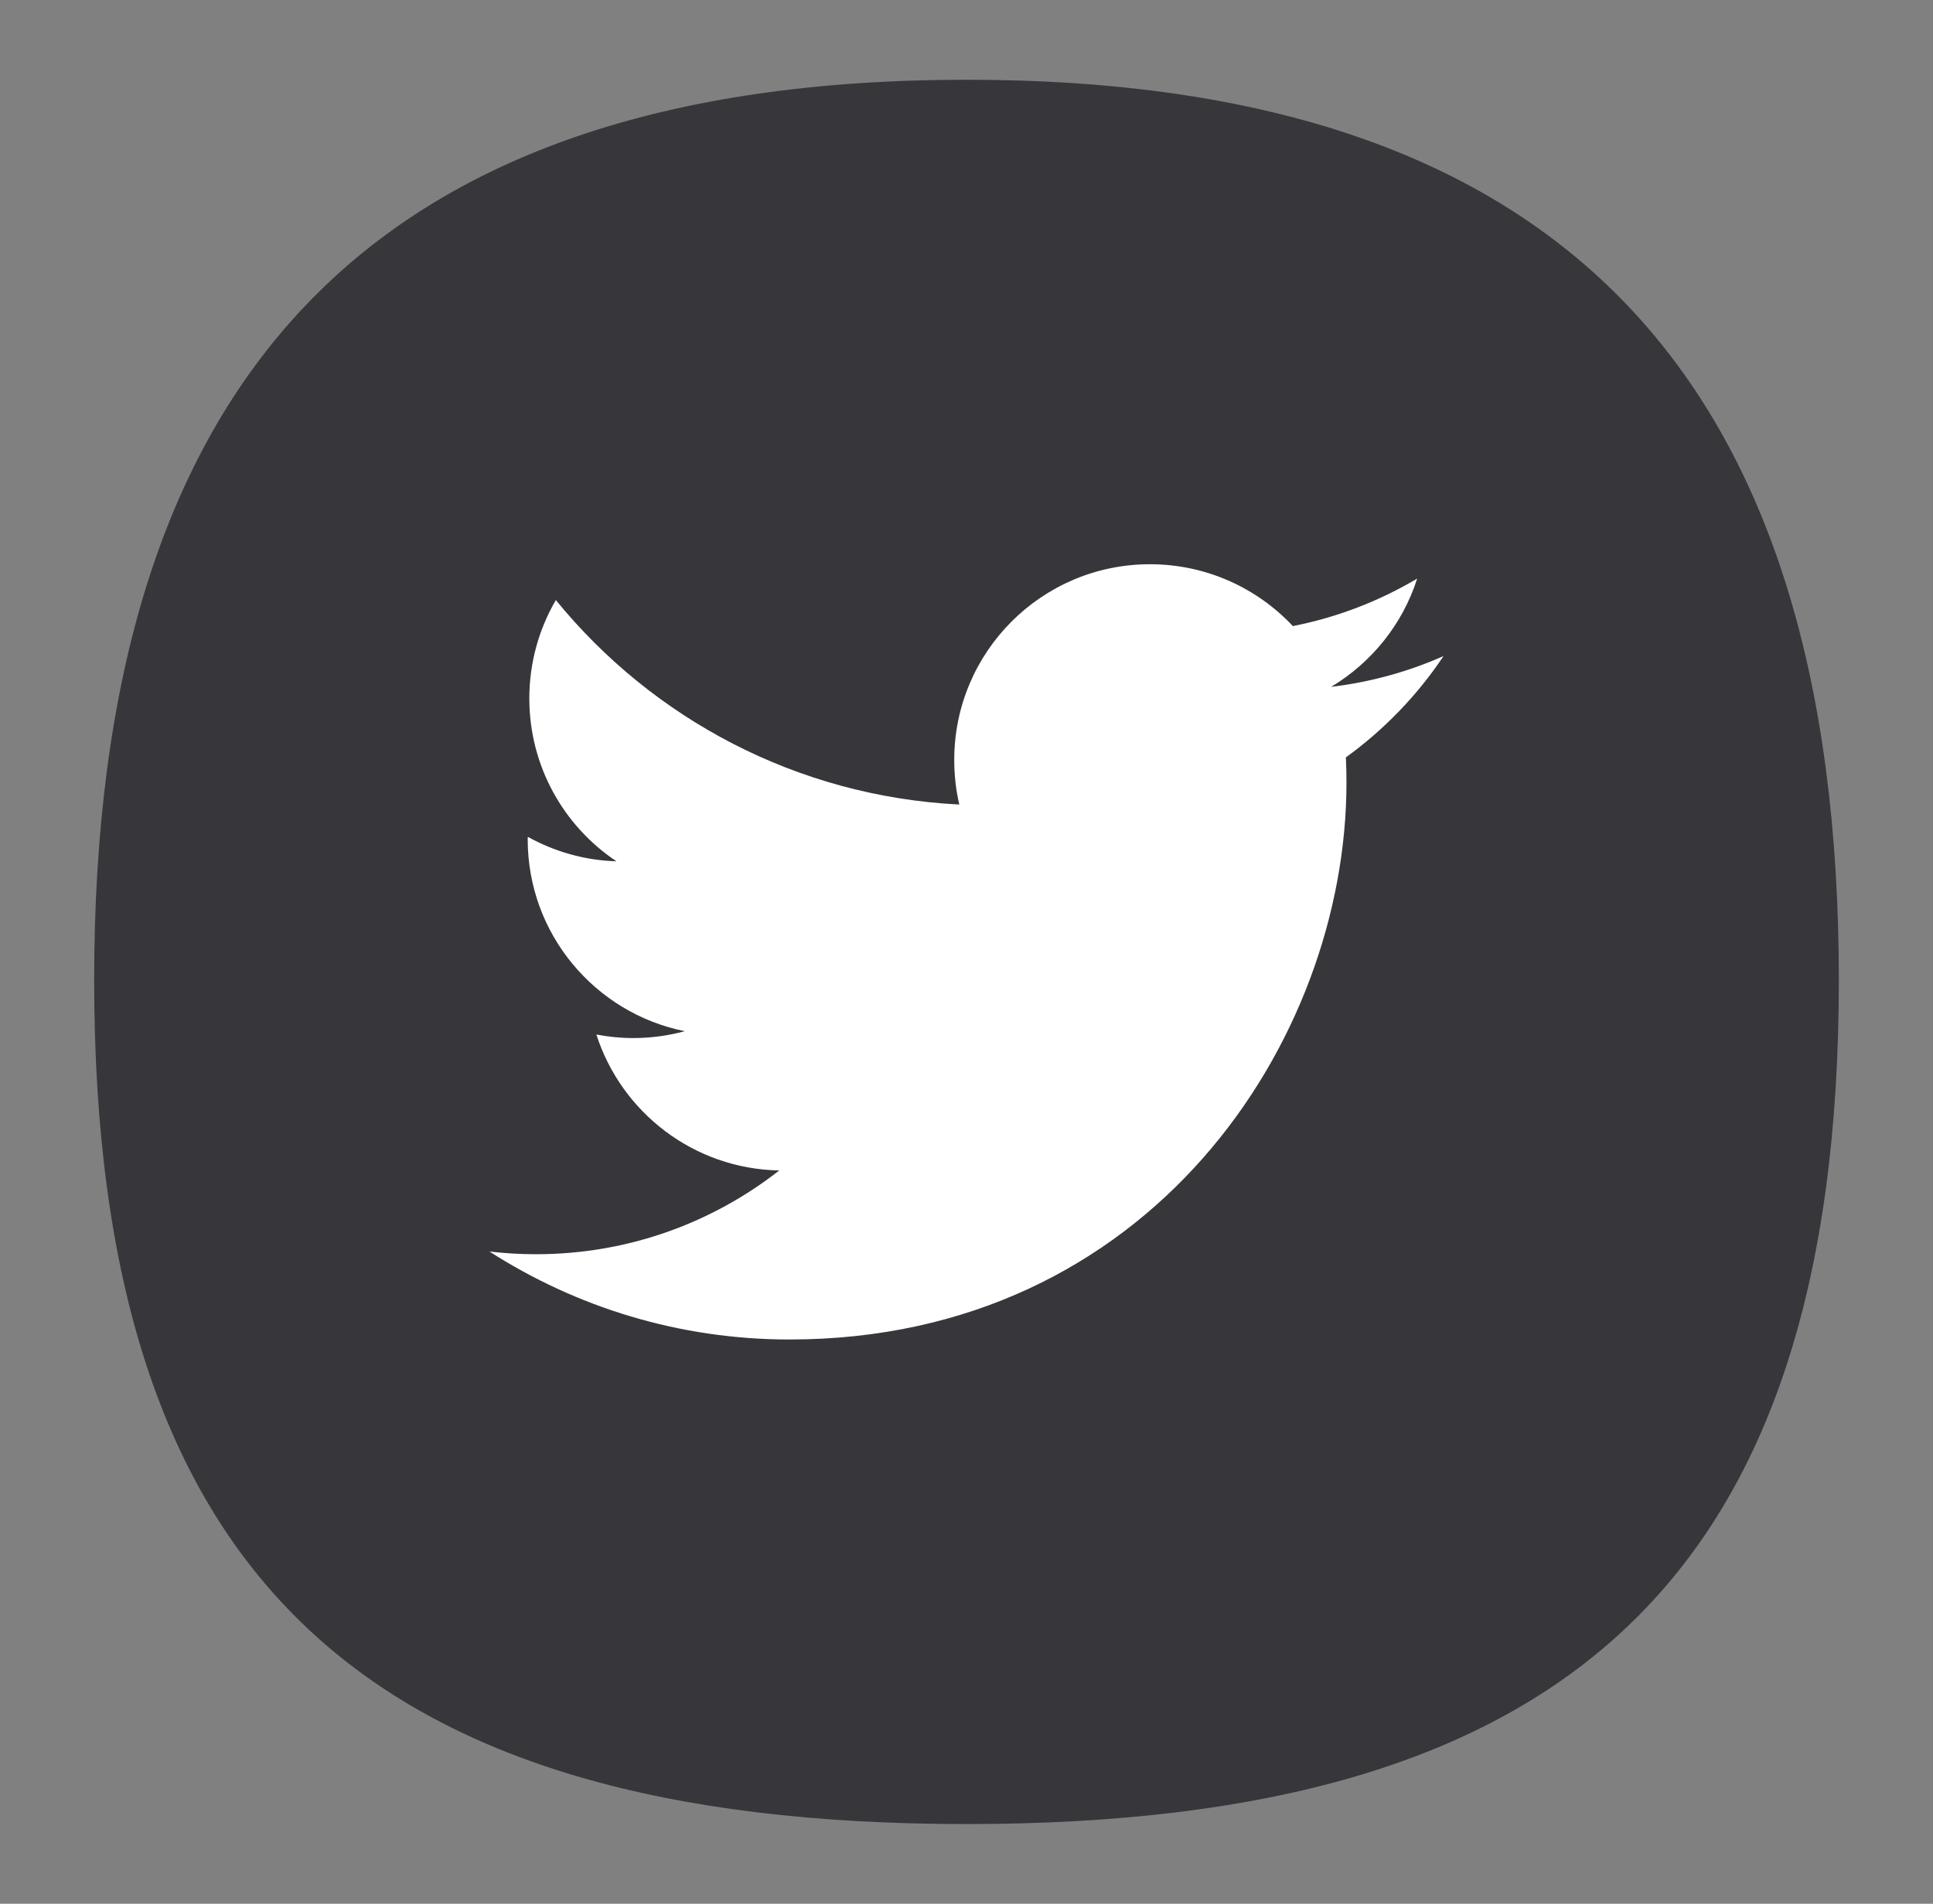
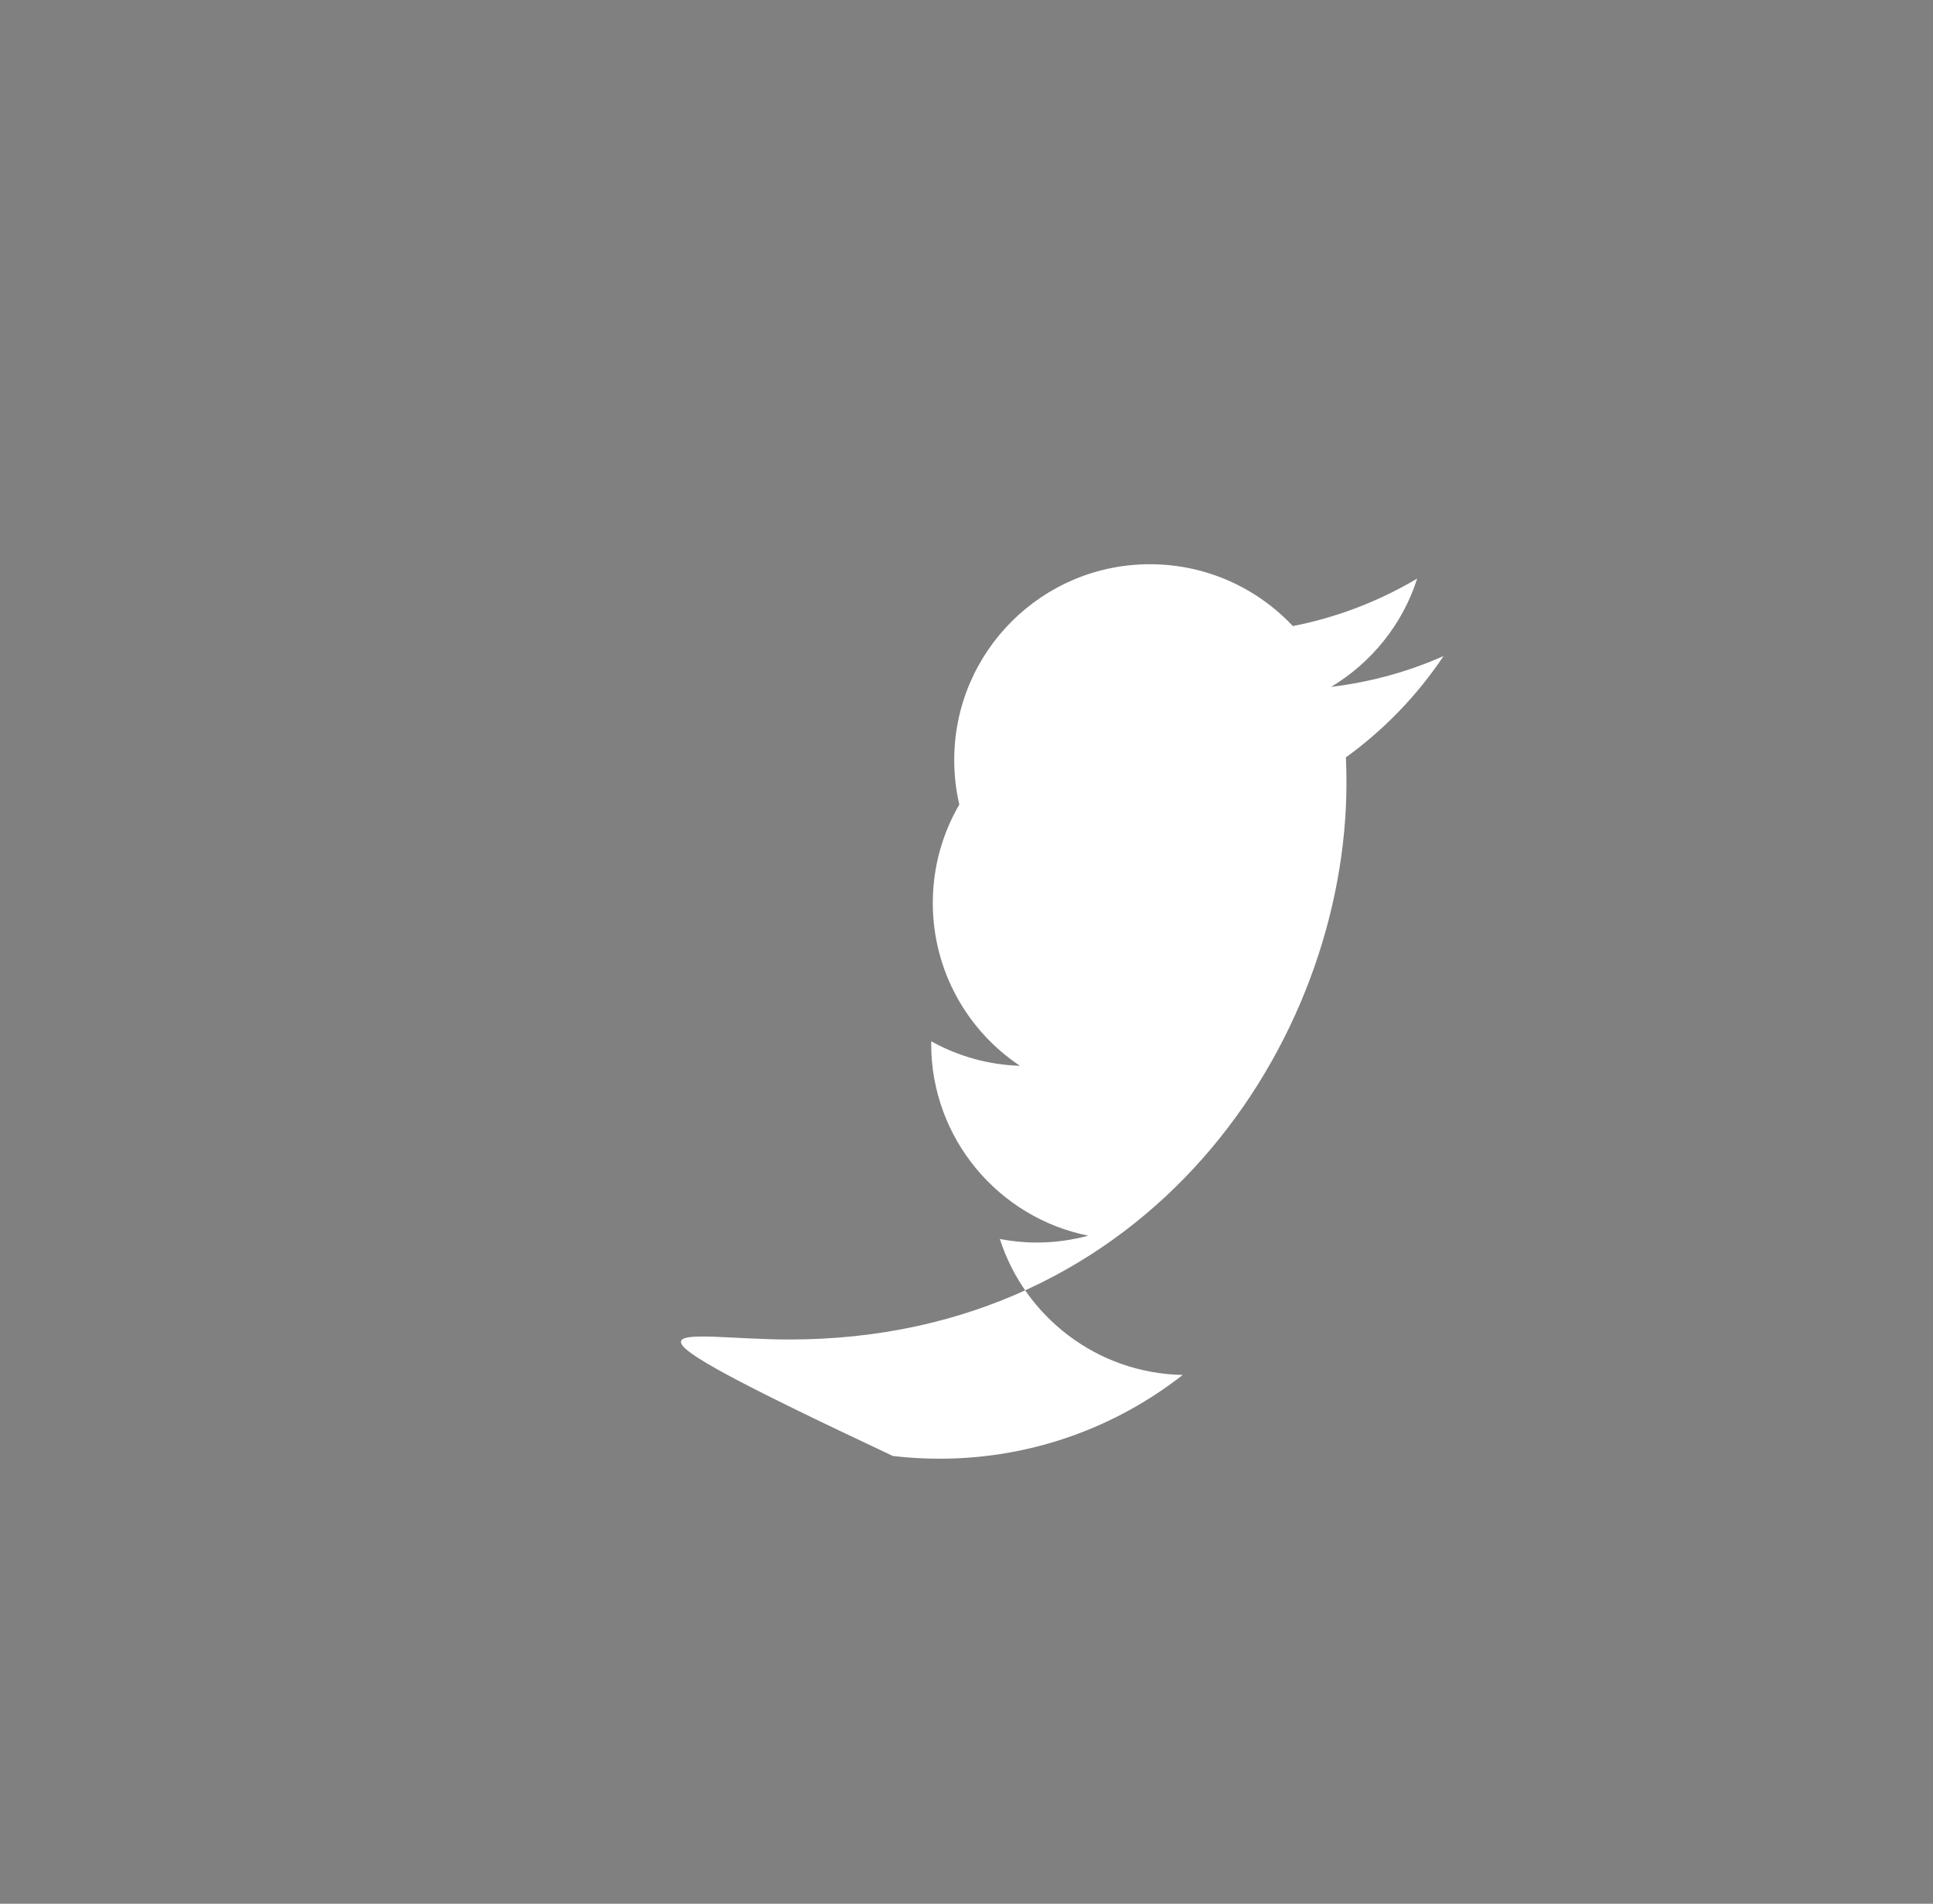
<svg xmlns="http://www.w3.org/2000/svg" version="1.1" id="Layer_1" x="0px" y="0px" width="67px" height="66px" viewBox="0 0 67 66" enable-background="new 0 0 67 66" xml:space="preserve">
  <rect x="0" y="0" width="67" height="66" fill="#808080" stroke="none" />
  <g>
-     <path fill="#37373B" d="M63.736,33.975c0,20.767-9.473,29.262-30.235,29.262c-20.765,0-30.237-8.495-30.237-29.262   c0-20.762,9.473-31.21,30.237-31.21C54.264,2.763,63.736,13.213,63.736,33.975" />
-     <path fill="#fff" d="M27.365,46.438c12.479,0,19.305-10.338,19.305-19.304c0-0.293-0.006-0.586-0.02-0.877   c1.324-0.958,2.477-2.152,3.385-3.513c-1.215,0.54-2.523,0.903-3.896,1.068c1.4-0.84,2.477-2.169,2.982-3.753   c-1.311,0.777-2.762,1.343-4.309,1.646c-1.238-1.318-3-2.144-4.953-2.144c-3.746,0-6.784,3.038-6.784,6.784   c0,0.533,0.059,1.051,0.176,1.547c-5.64-0.284-10.639-2.984-13.985-7.089c-0.583,1.002-0.919,2.167-0.919,3.41   c0,2.354,1.198,4.432,3.02,5.647c-1.112-0.034-2.158-0.339-3.073-0.849c-0.003,0.028-0.003,0.058-0.003,0.087   c0,3.287,2.341,6.029,5.444,6.652c-0.568,0.154-1.169,0.238-1.788,0.238c-0.438,0-0.862-0.043-1.276-0.123   c0.865,2.695,3.369,4.658,6.339,4.713c-2.322,1.818-5.247,2.904-8.427,2.904c-0.548,0-1.088-0.031-1.618-0.094   C19.968,45.314,23.532,46.438,27.365,46.438" />
+     <path fill="#fff" d="M27.365,46.438c12.479,0,19.305-10.338,19.305-19.304c0-0.293-0.006-0.586-0.02-0.877   c1.324-0.958,2.477-2.152,3.385-3.513c-1.215,0.54-2.523,0.903-3.896,1.068c1.4-0.84,2.477-2.169,2.982-3.753   c-1.311,0.777-2.762,1.343-4.309,1.646c-1.238-1.318-3-2.144-4.953-2.144c-3.746,0-6.784,3.038-6.784,6.784   c0,0.533,0.059,1.051,0.176,1.547c-0.583,1.002-0.919,2.167-0.919,3.41   c0,2.354,1.198,4.432,3.02,5.647c-1.112-0.034-2.158-0.339-3.073-0.849c-0.003,0.028-0.003,0.058-0.003,0.087   c0,3.287,2.341,6.029,5.444,6.652c-0.568,0.154-1.169,0.238-1.788,0.238c-0.438,0-0.862-0.043-1.276-0.123   c0.865,2.695,3.369,4.658,6.339,4.713c-2.322,1.818-5.247,2.904-8.427,2.904c-0.548,0-1.088-0.031-1.618-0.094   C19.968,45.314,23.532,46.438,27.365,46.438" />
  </g>
</svg>